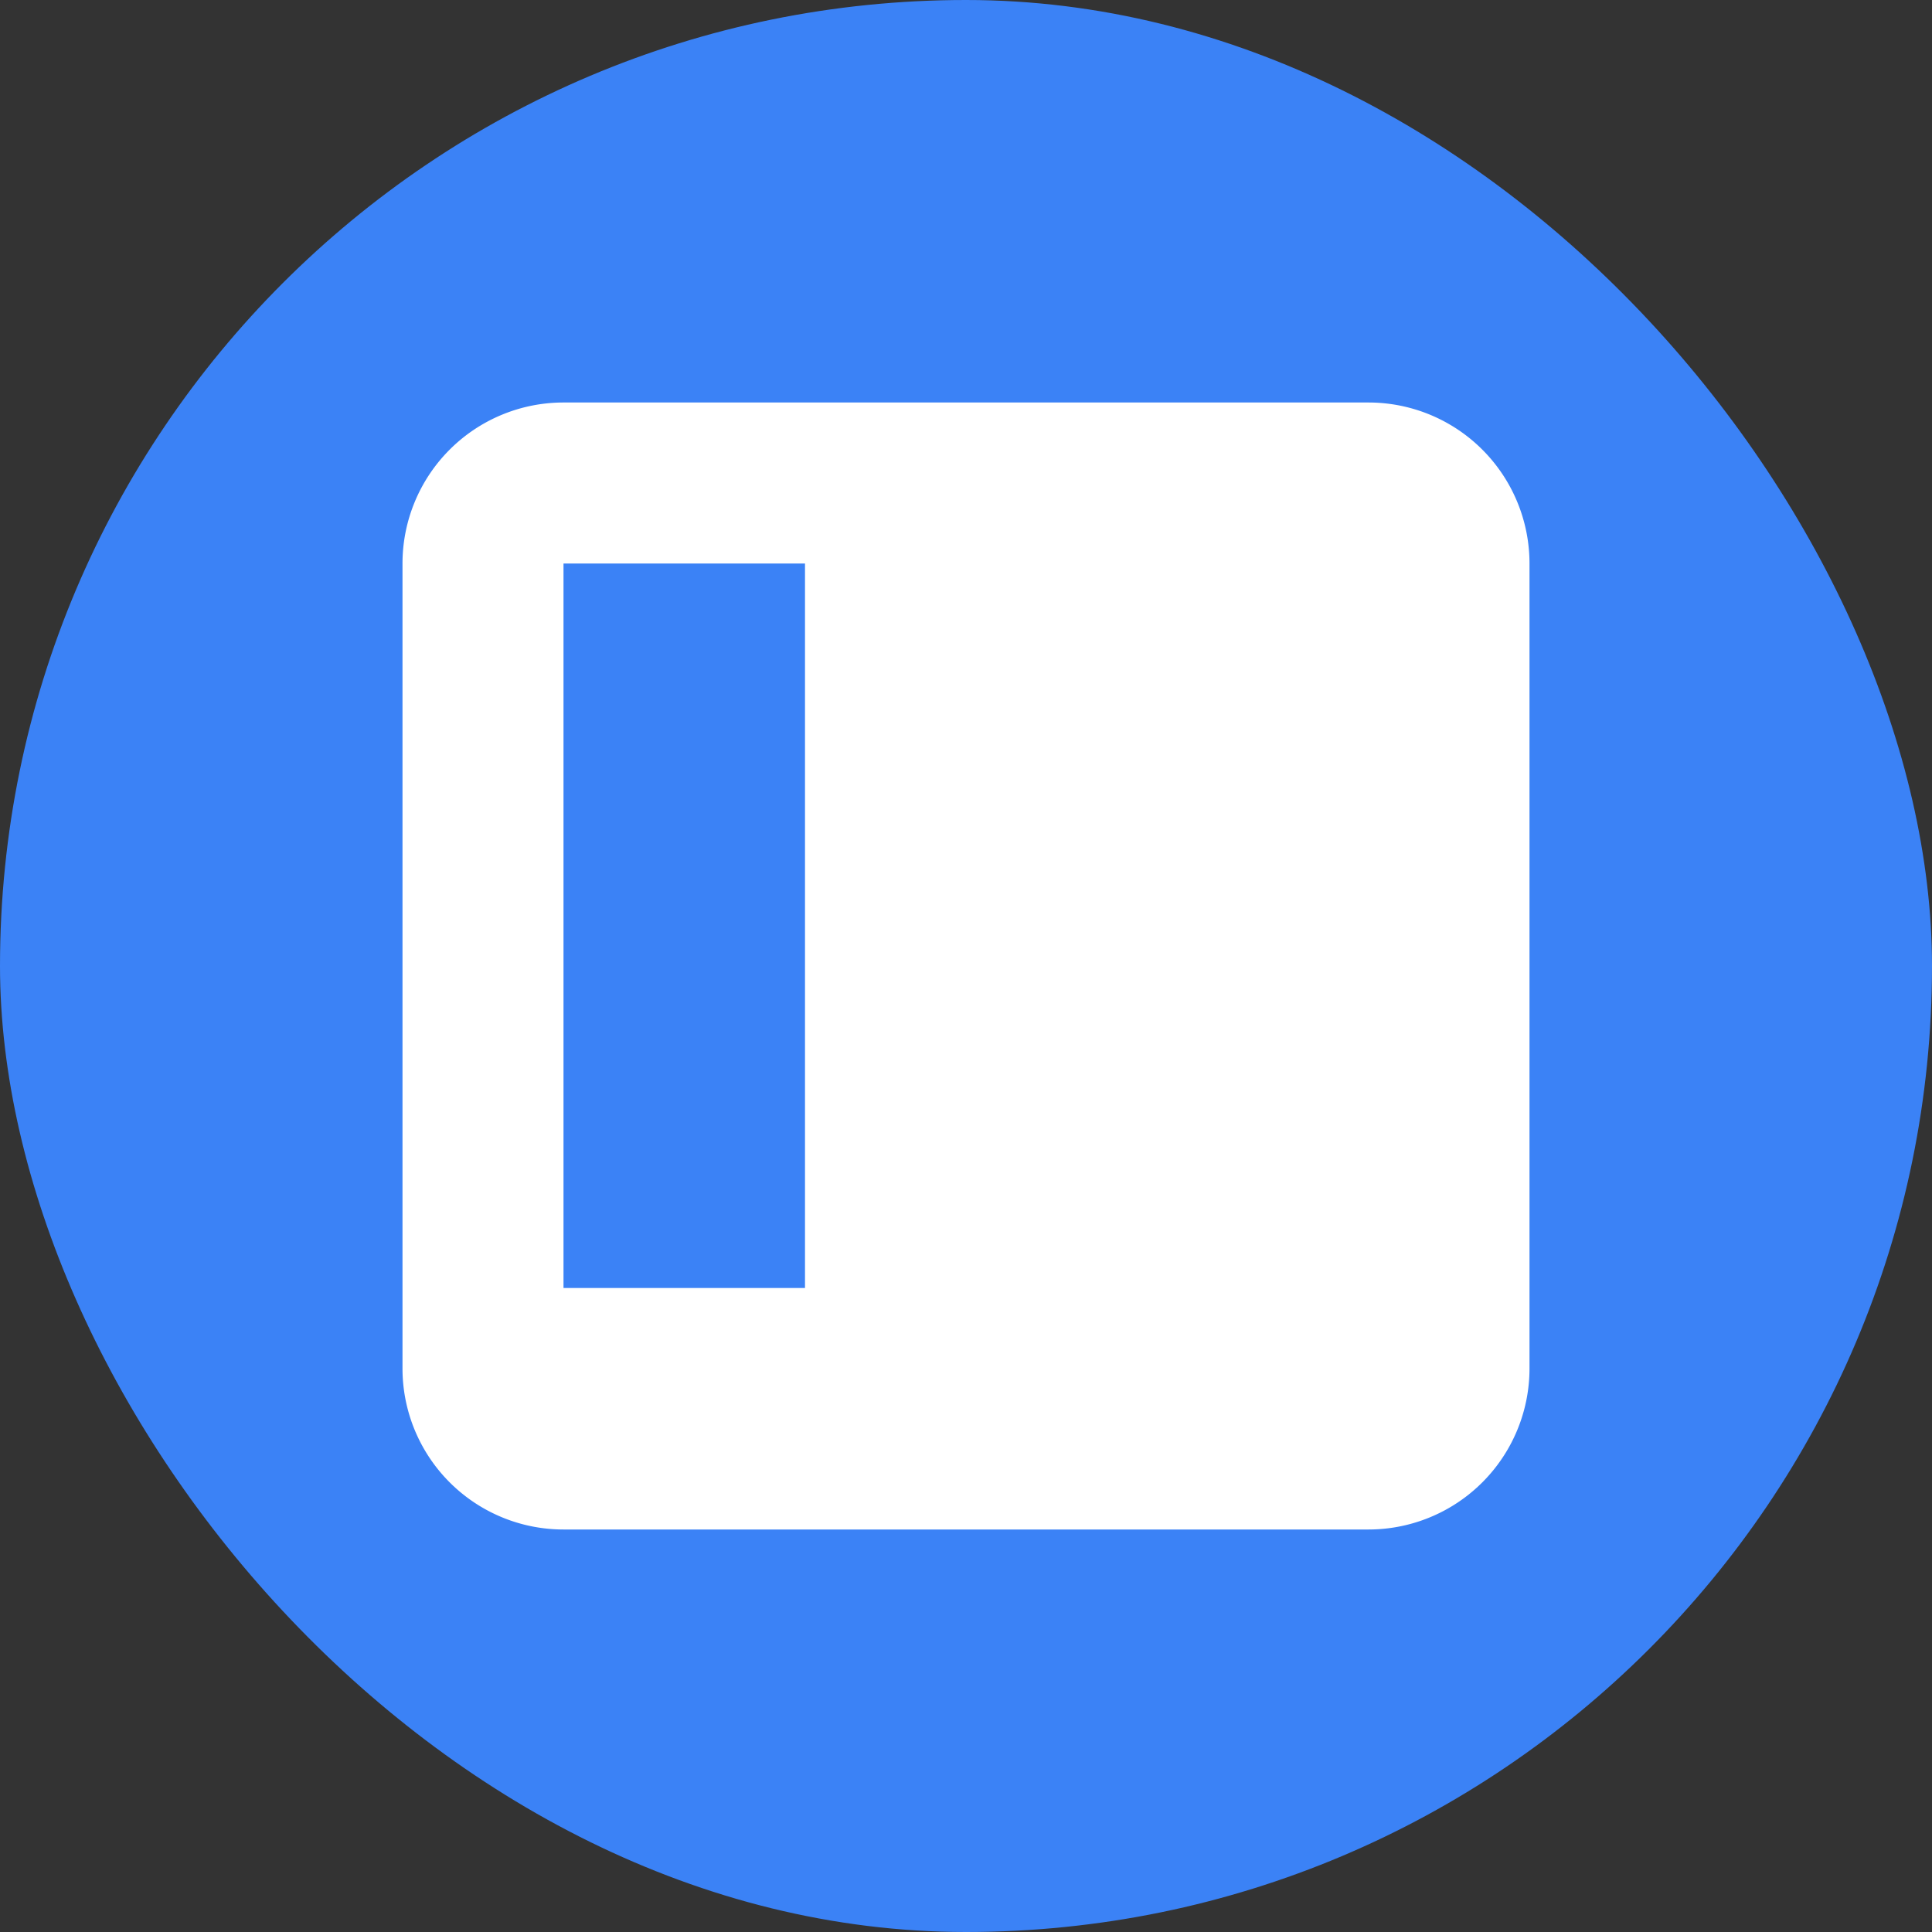
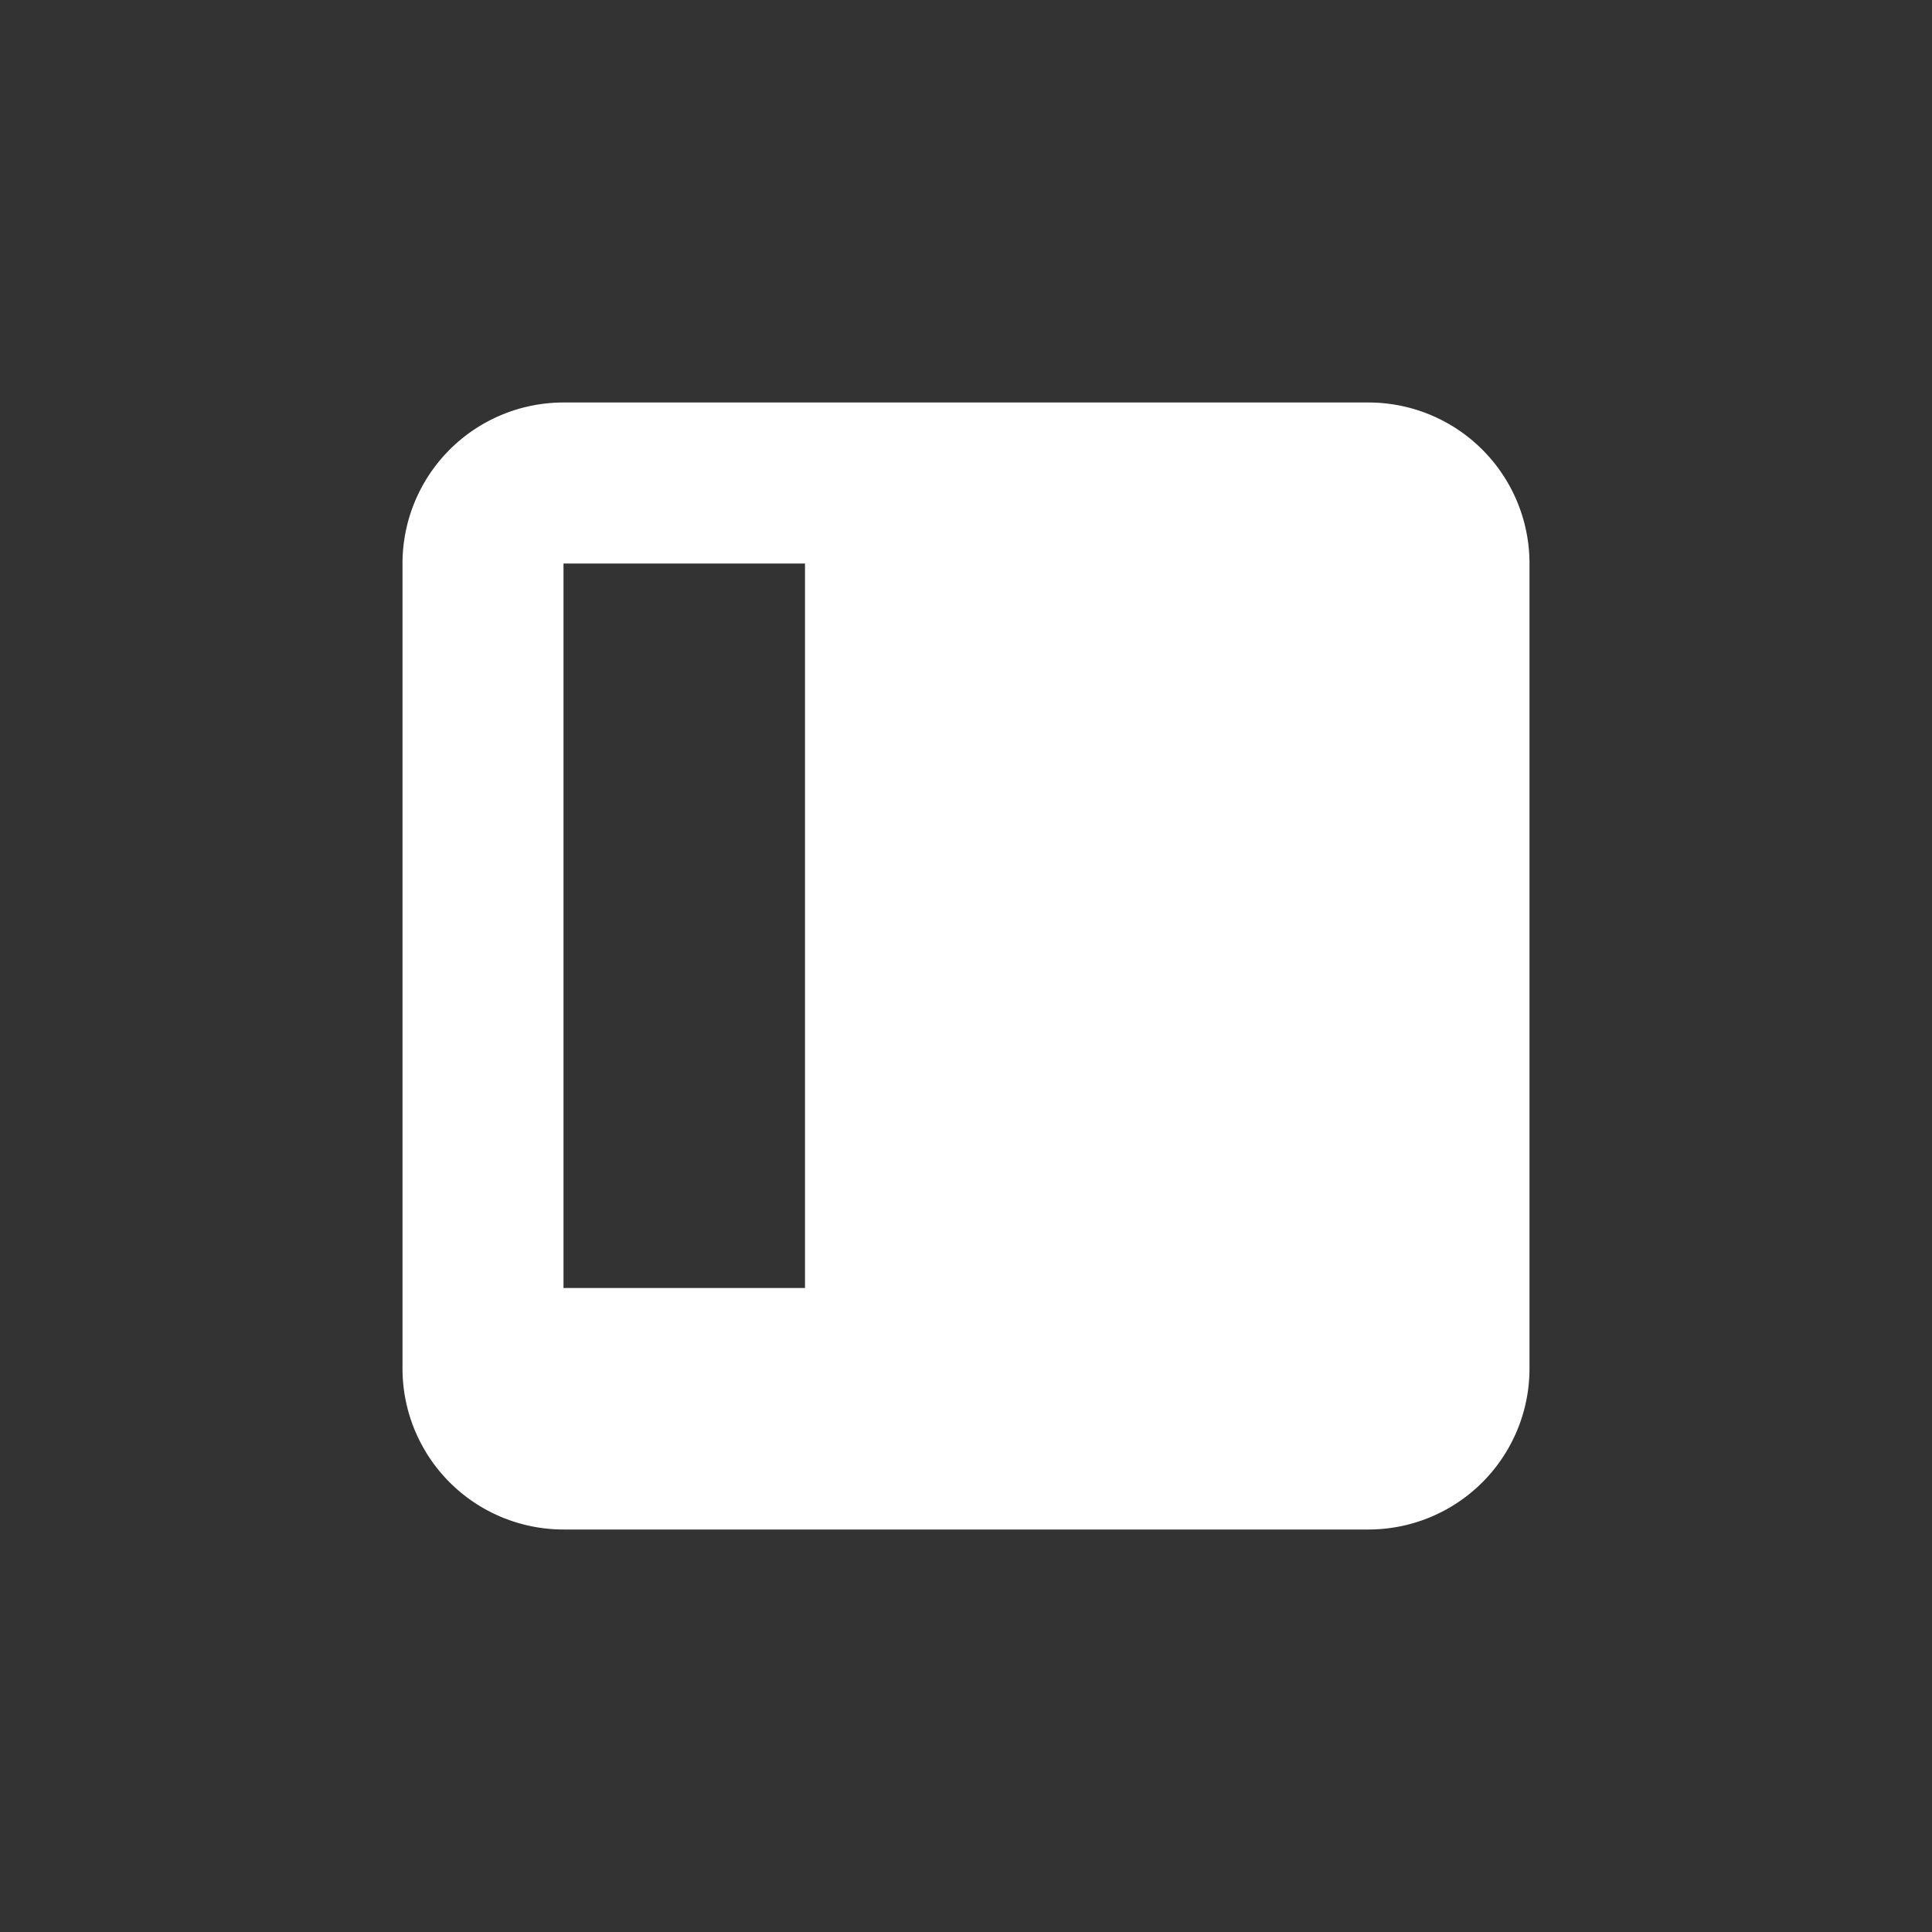
<svg xmlns="http://www.w3.org/2000/svg" width="512" height="512" viewBox="0 0 24 24">
  <rect x="0" y="0" width="24" height="24" fill="#333333" stroke="none" />
-   <rect x="0" y="0" width="24" height="24" fill="#3B82F6" rx="12" ry="12" />
  <path d="M17 5H7a2 2 0 0 0-2 2v10a2 2 0 0 0 2 2h10a2 2 0 0 0 2-2V7a2 2 0 0 0-2-2zm0 4h-3a1 1 0 0 0-1 1v6a1 1 0 0 0 1 1h3a1 1 0 0 0 1-1V10a1 1 0 0 0-1-1zm-7 7H7V7h3v9z" fill="white" />
</svg>